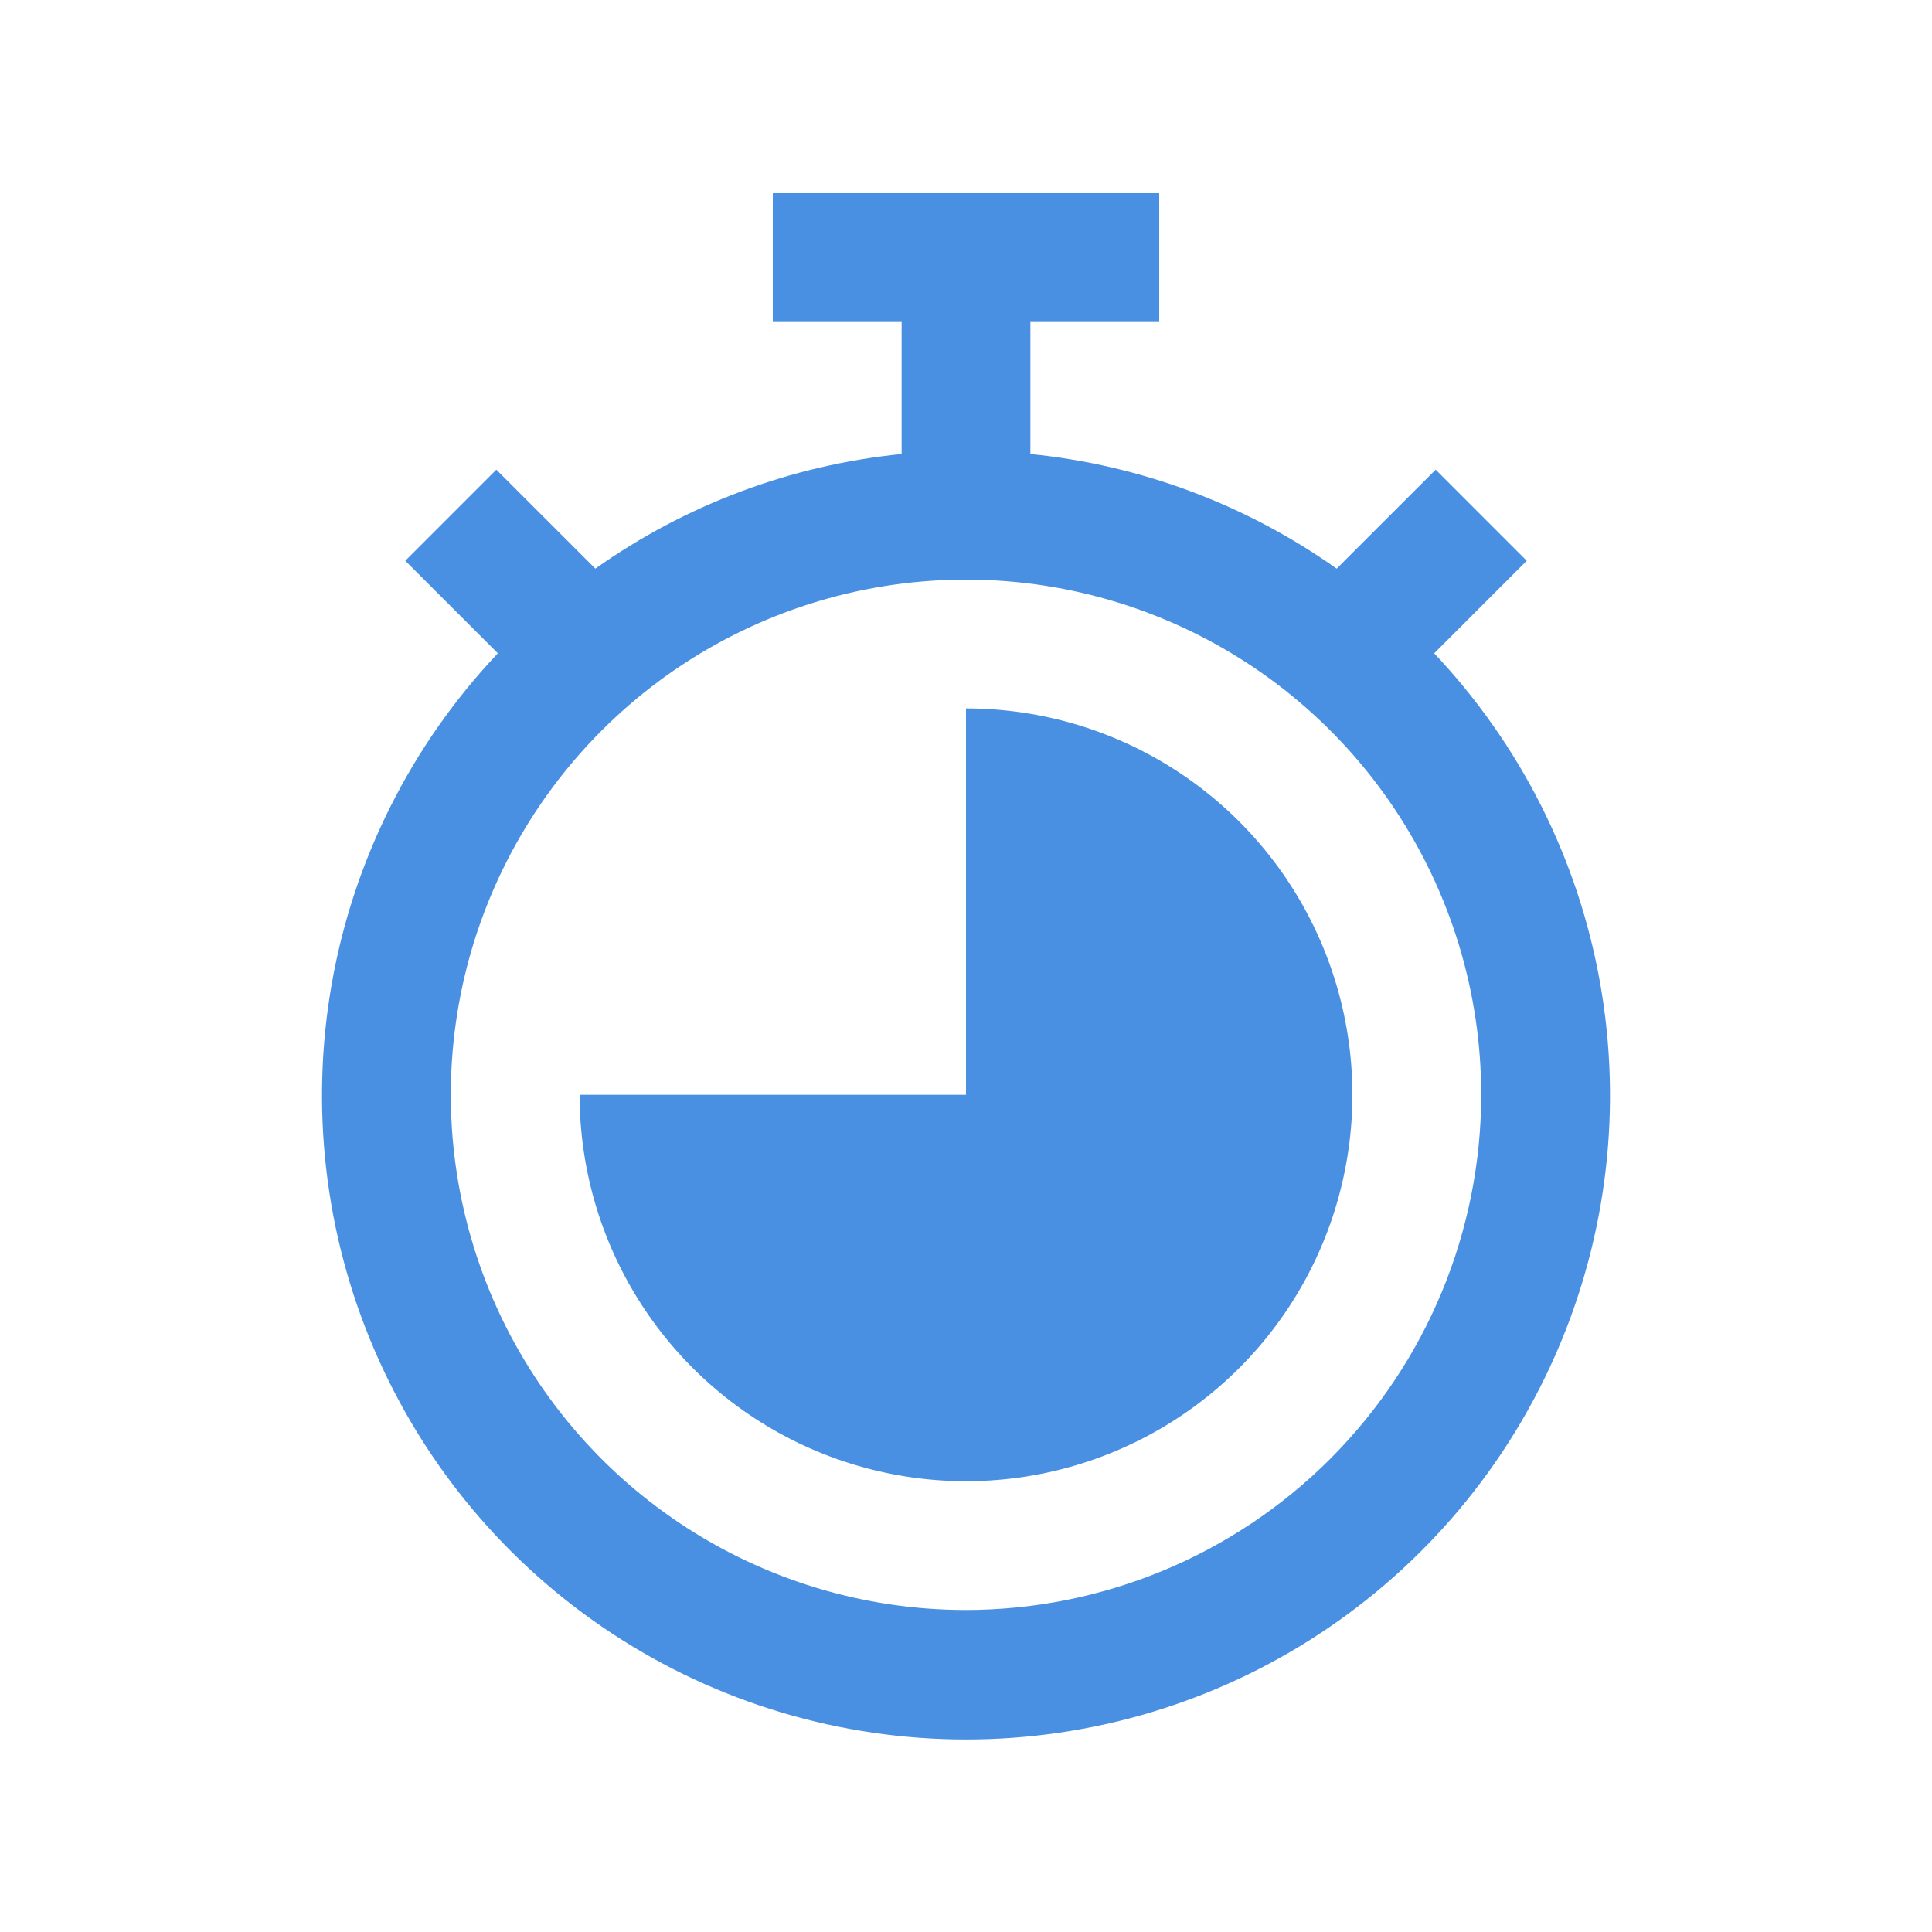
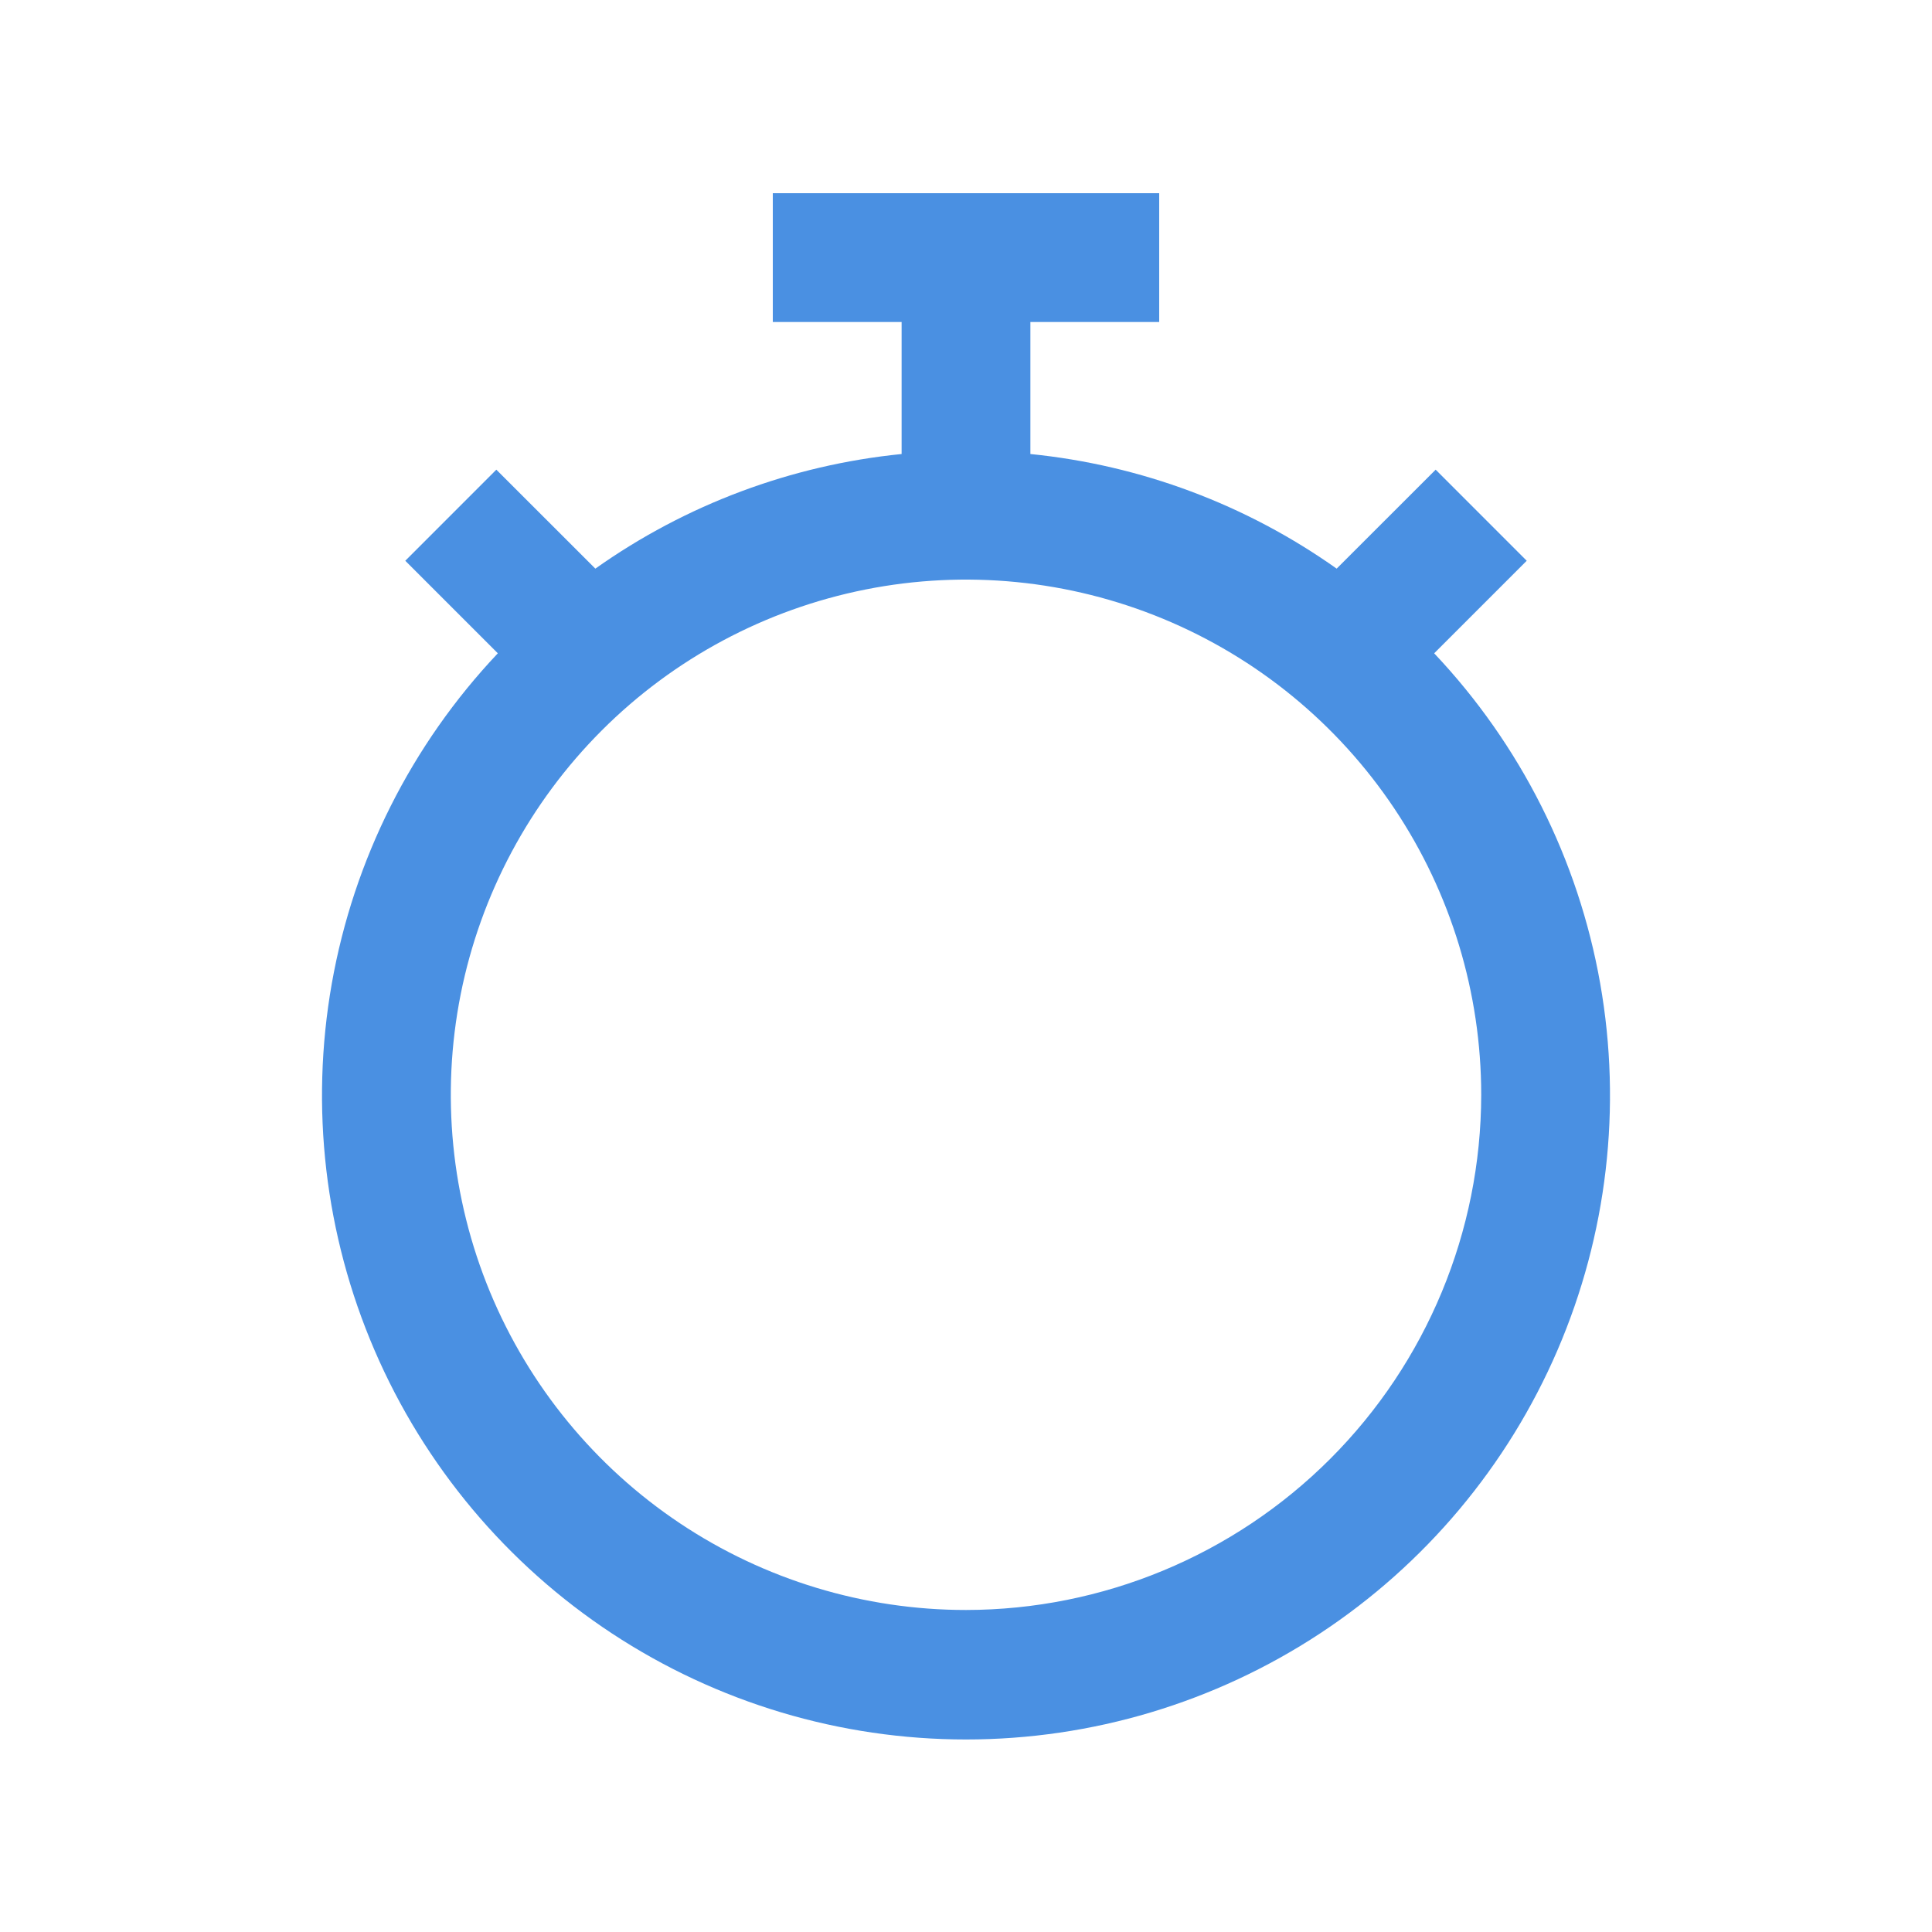
<svg xmlns="http://www.w3.org/2000/svg" width="40" height="40" viewBox="0 0 40 40" fill="none">
  <path d="M29.693 13.526L31.609 11.61L29.724 9.724L27.674 11.773C25.802 10.446 23.617 9.629 21.333 9.4V6.667H24V4H16V6.667H18.667V9.4C16.383 9.629 14.198 10.446 12.326 11.773L10.276 9.724L8.391 11.61L10.307 13.526C8.518 15.419 7.324 17.795 6.87 20.36C6.417 22.925 6.725 25.567 7.756 27.959C8.787 30.351 10.496 32.388 12.672 33.82C14.848 35.251 17.395 36.014 20 36.014C22.605 36.014 25.152 35.251 27.328 33.82C29.504 32.388 31.213 30.351 32.244 27.959C33.275 25.567 33.583 22.925 33.13 20.36C32.677 17.795 31.482 15.419 29.693 13.526ZM20 33.333C17.89 33.333 15.828 32.708 14.074 31.536C12.32 30.364 10.953 28.698 10.145 26.749C9.338 24.799 9.127 22.655 9.538 20.586C9.95 18.517 10.966 16.616 12.458 15.124C13.949 13.632 15.85 12.617 17.919 12.205C19.988 11.793 22.133 12.005 24.082 12.812C26.031 13.619 27.697 14.986 28.869 16.741C30.041 18.495 30.667 20.557 30.667 22.667C30.664 25.495 29.539 28.206 27.539 30.206C25.539 32.205 22.828 33.33 20 33.333Z" fill="#4A90E2" />
-   <path d="M20 14.667V22.667H12C12 24.249 12.469 25.796 13.348 27.111C14.227 28.427 15.477 29.452 16.939 30.058C18.401 30.663 20.009 30.822 21.561 30.513C23.113 30.204 24.538 29.442 25.657 28.324C26.776 27.205 27.538 25.779 27.846 24.227C28.155 22.676 27.997 21.067 27.391 19.605C26.786 18.143 25.76 16.894 24.445 16.015C23.129 15.136 21.582 14.667 20 14.667Z" fill="#4A90E2" />
</svg>